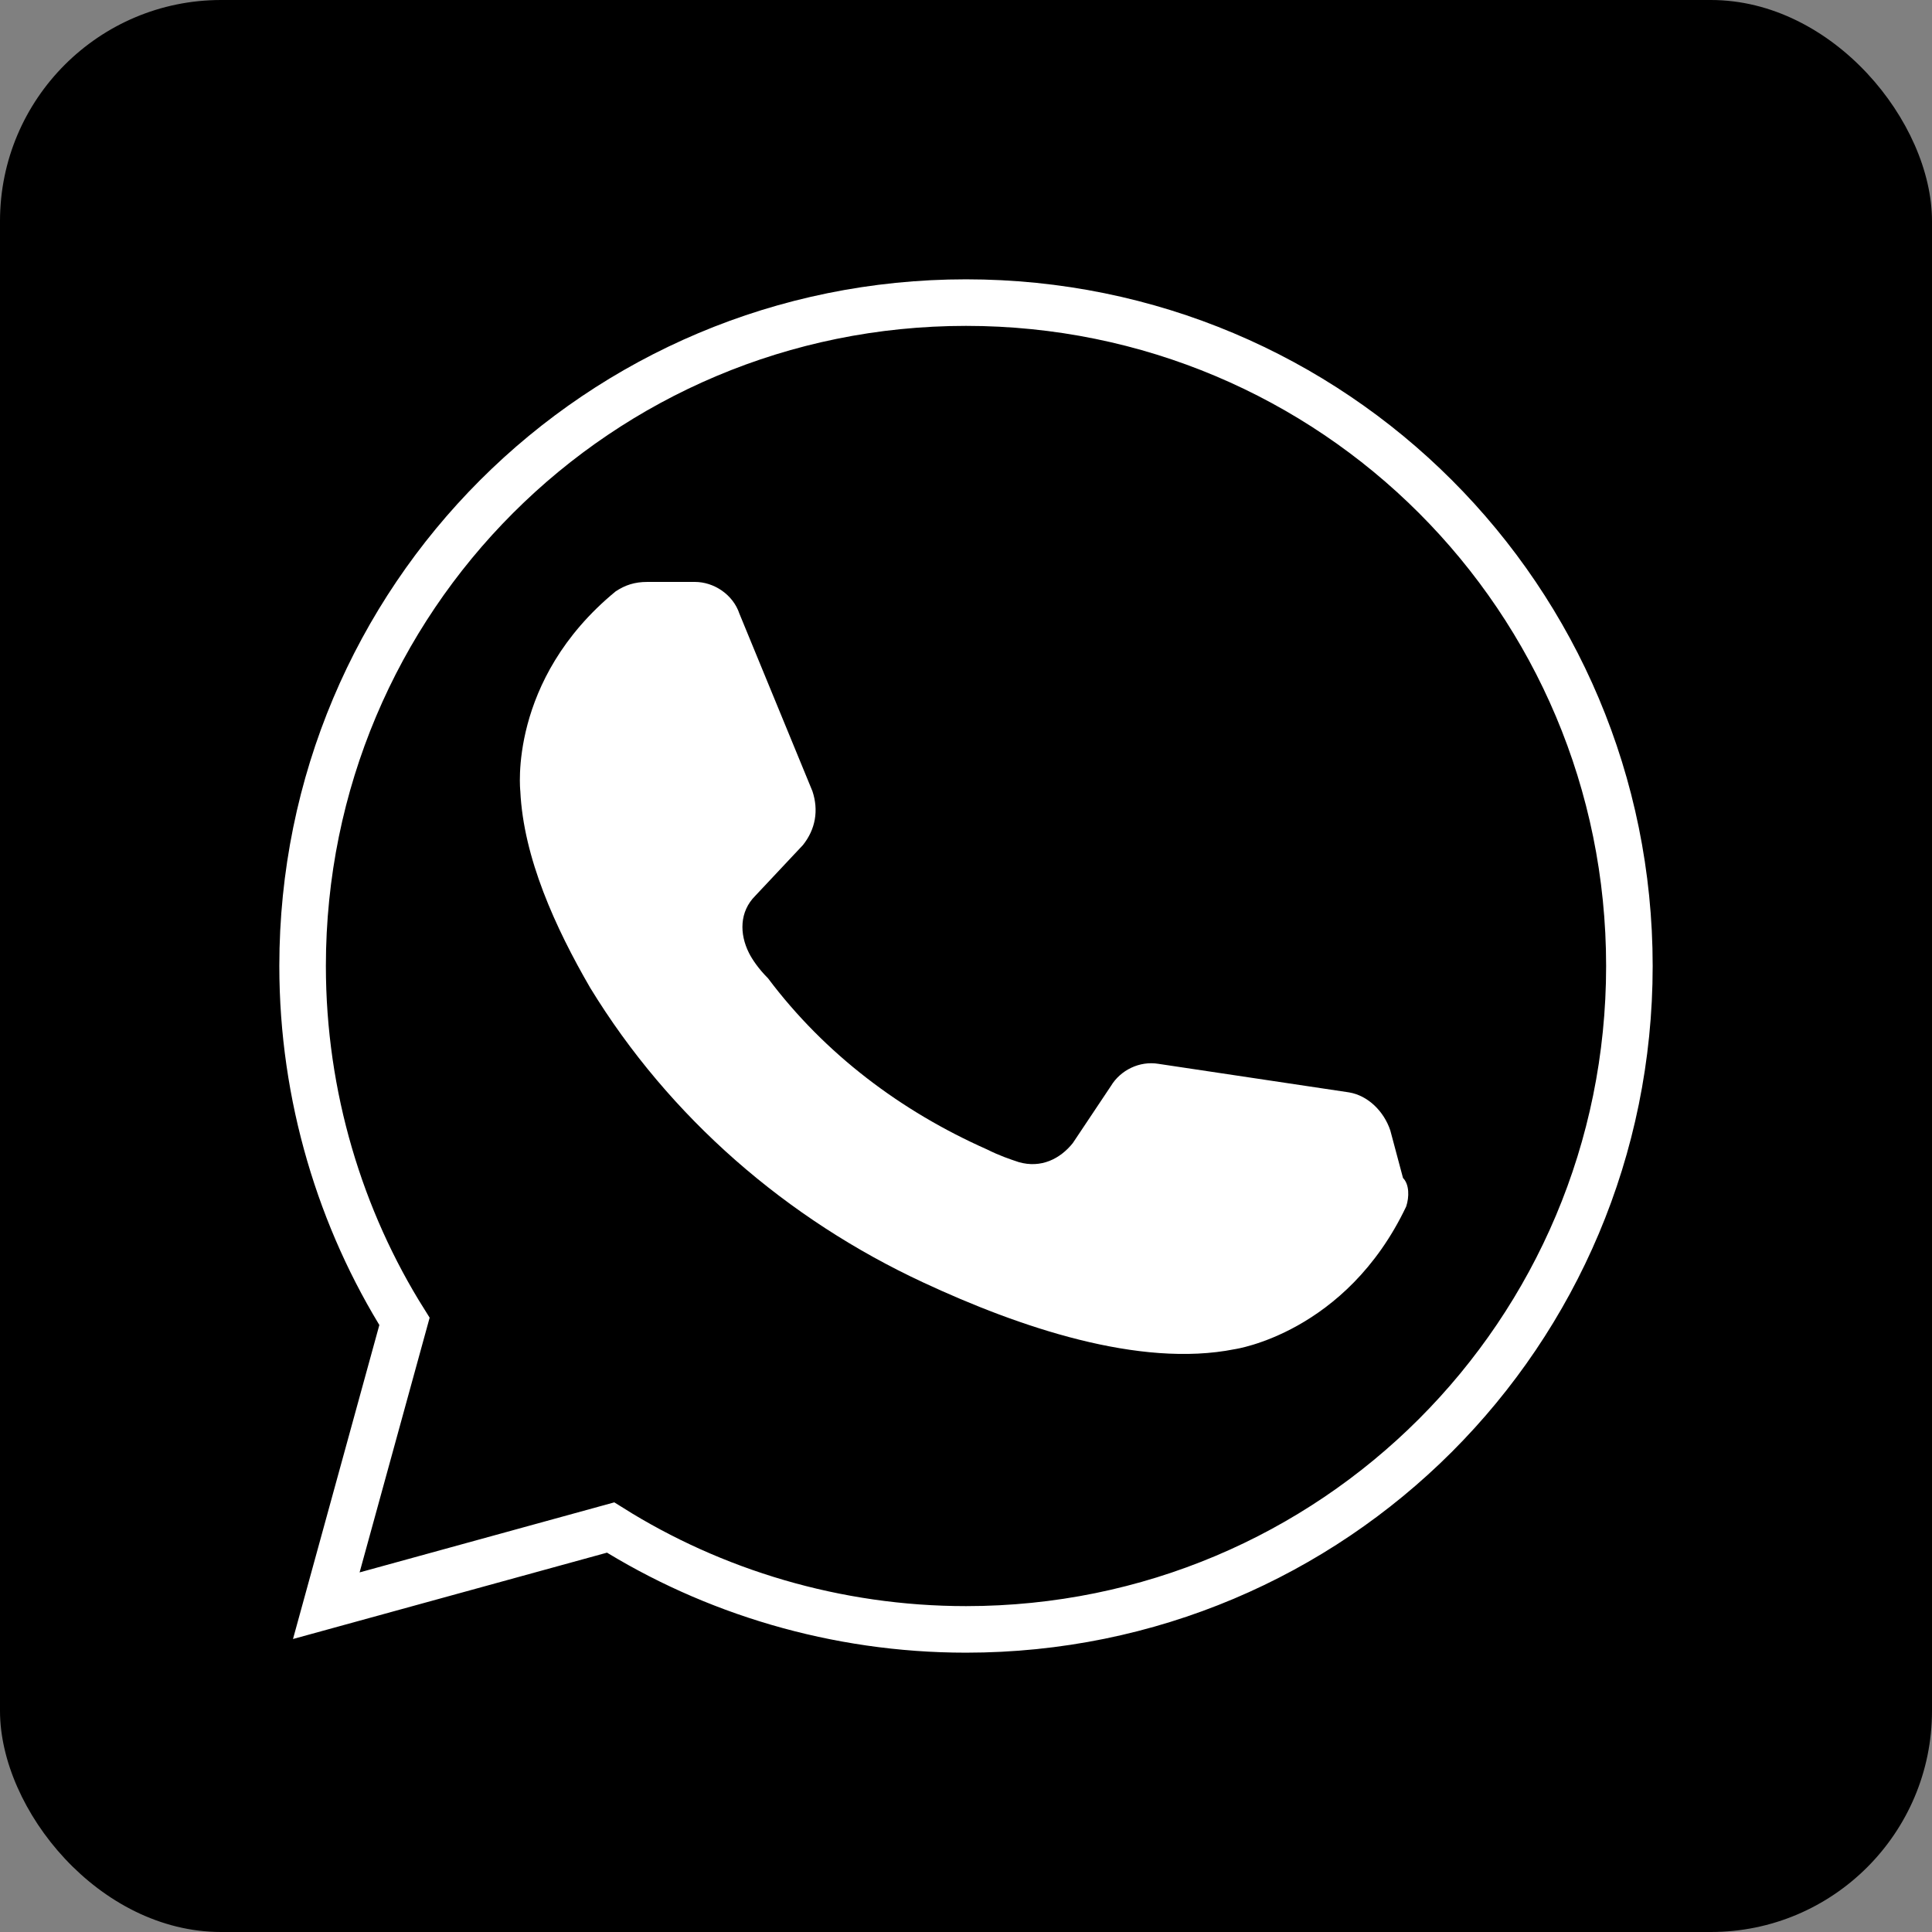
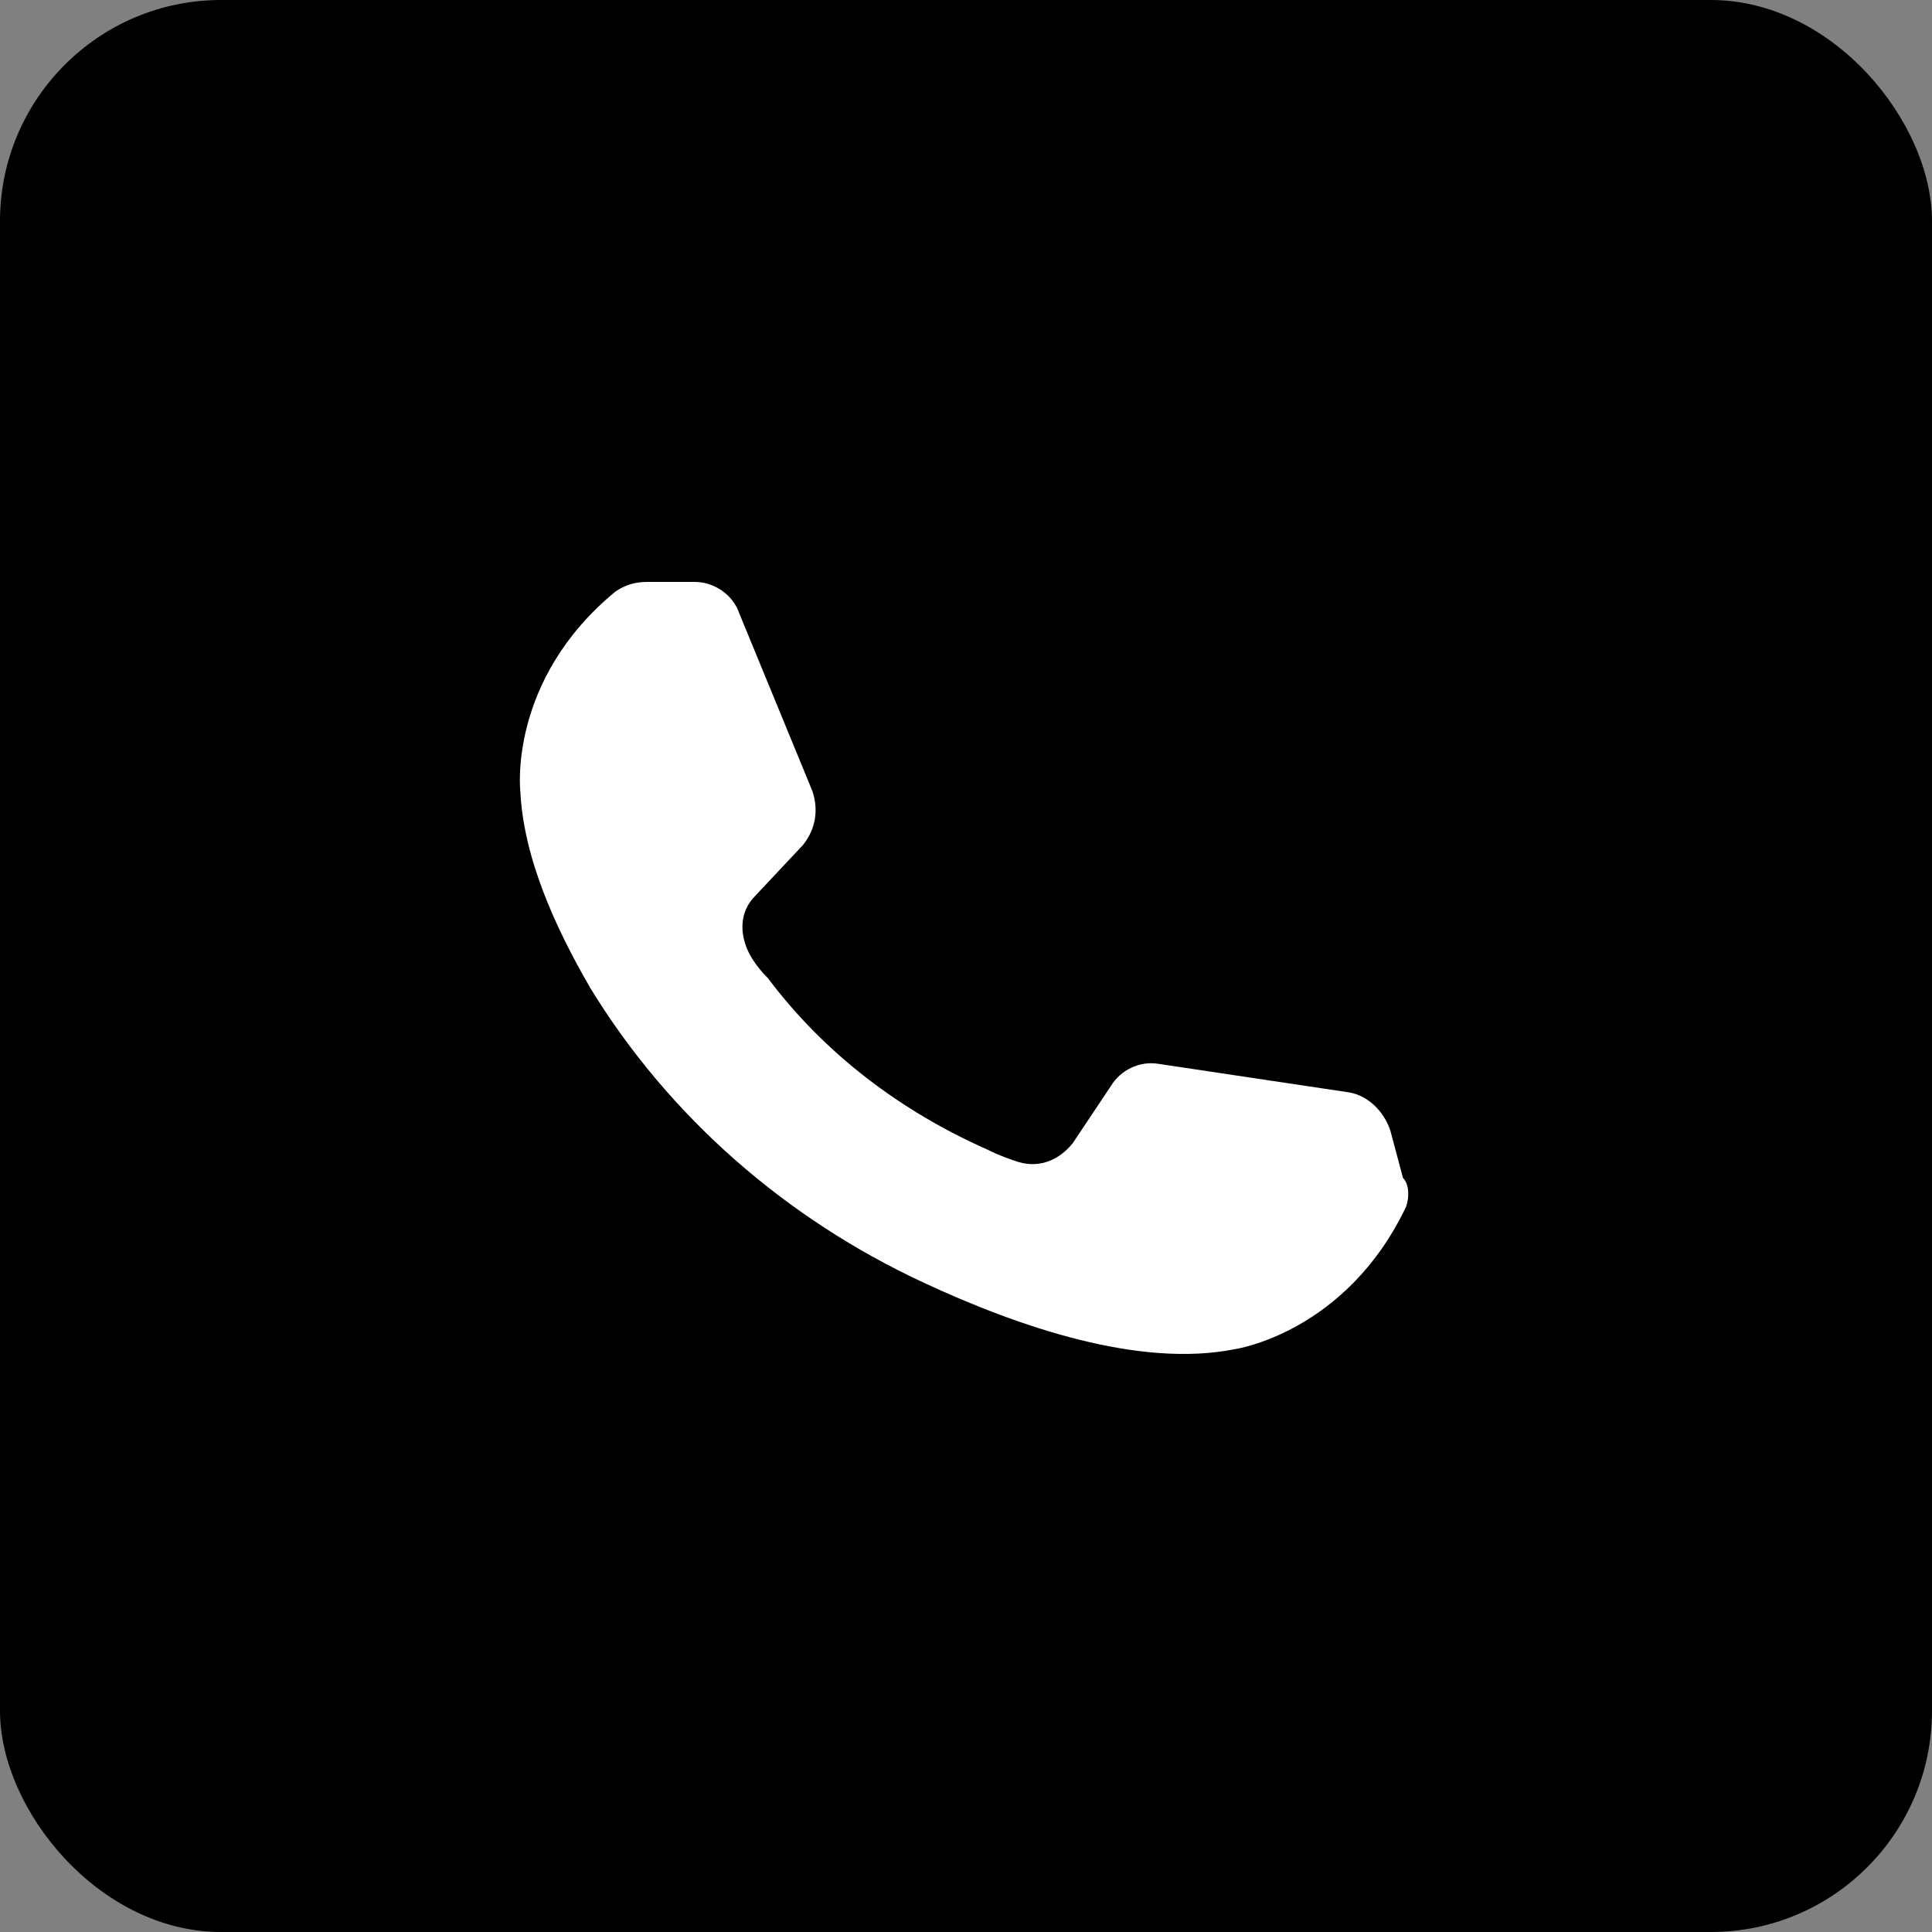
<svg xmlns="http://www.w3.org/2000/svg" width="498" height="498" viewBox="0 0 498 498" fill="none">
  <rect x="0" y="0" width="498" height="498" fill="#808080" stroke="none" />
  <rect width="498" height="498" rx="57" fill="black" />
-   <path d="M84.107 413.893L157.393 393.739C183.654 410.229 215.411 420 249 420C343.661 420 420 343.661 420 249C420 154.339 343.661 78 249 78C154.339 78 78 154.339 78 249C78 282.589 87.771 314.346 104.261 340.607L84.107 413.893Z" fill="black" stroke="white" stroke-width="12" stroke-miterlimit="10" />
  <path d="M362.462 310.997C346.912 343.687 318.267 347.773 318.267 347.773C293.714 352.677 262.613 342.052 238.06 330.611C202.867 314.266 172.585 288.114 152.124 254.607C143.122 239.08 134.937 221.1 134.119 203.938C134.119 203.938 130.845 175.335 158.672 152.452C161.127 150.817 163.582 150 166.856 150H179.133C184.043 150 188.954 153.269 190.591 158.172L209.415 203.938C211.052 208.842 210.233 213.745 206.96 217.831L194.683 230.907C190.591 234.993 190.591 240.714 193.046 245.618C193.865 247.252 195.501 249.704 197.957 252.155C212.689 271.769 232.331 286.48 254.429 296.287C257.703 297.921 260.158 298.738 262.613 299.556C268.342 301.19 273.253 298.738 276.527 294.652L286.348 279.942C288.803 275.856 293.714 273.404 298.624 274.221L347.731 281.576C352.641 282.394 356.733 286.48 358.37 291.383L361.644 303.642C363.281 305.276 363.281 308.545 362.462 310.997Z" fill="white" />
</svg>